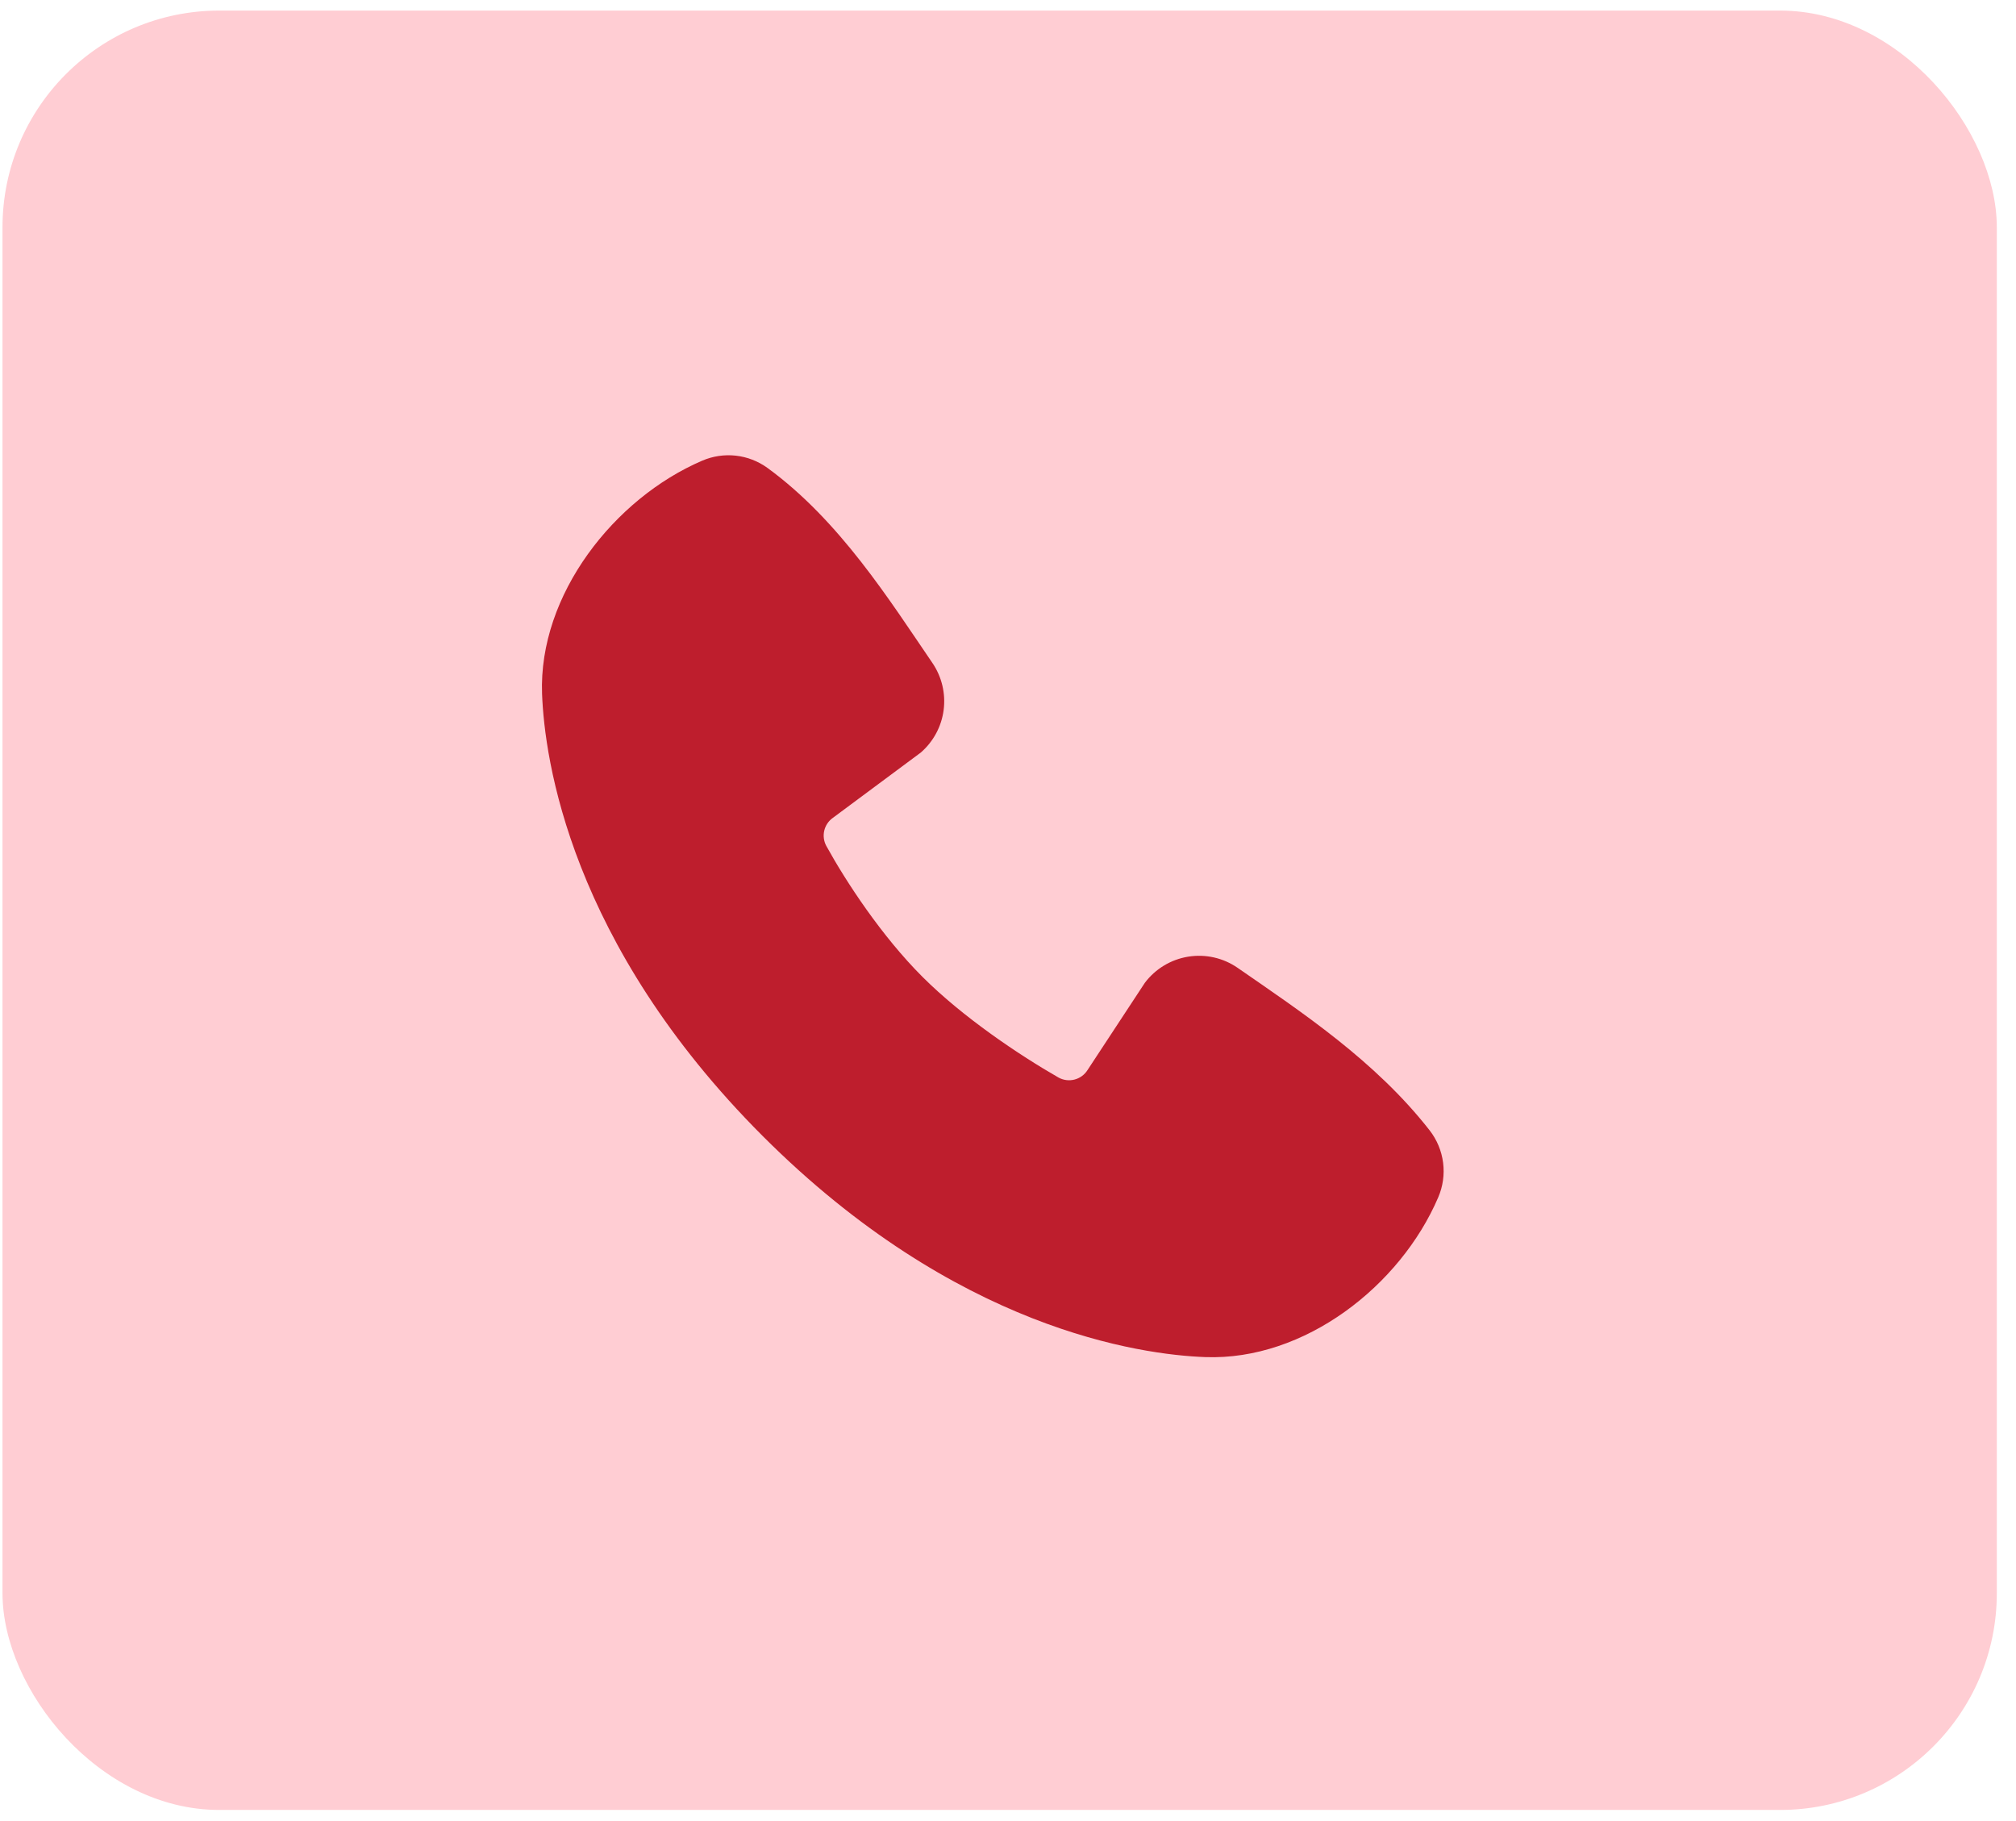
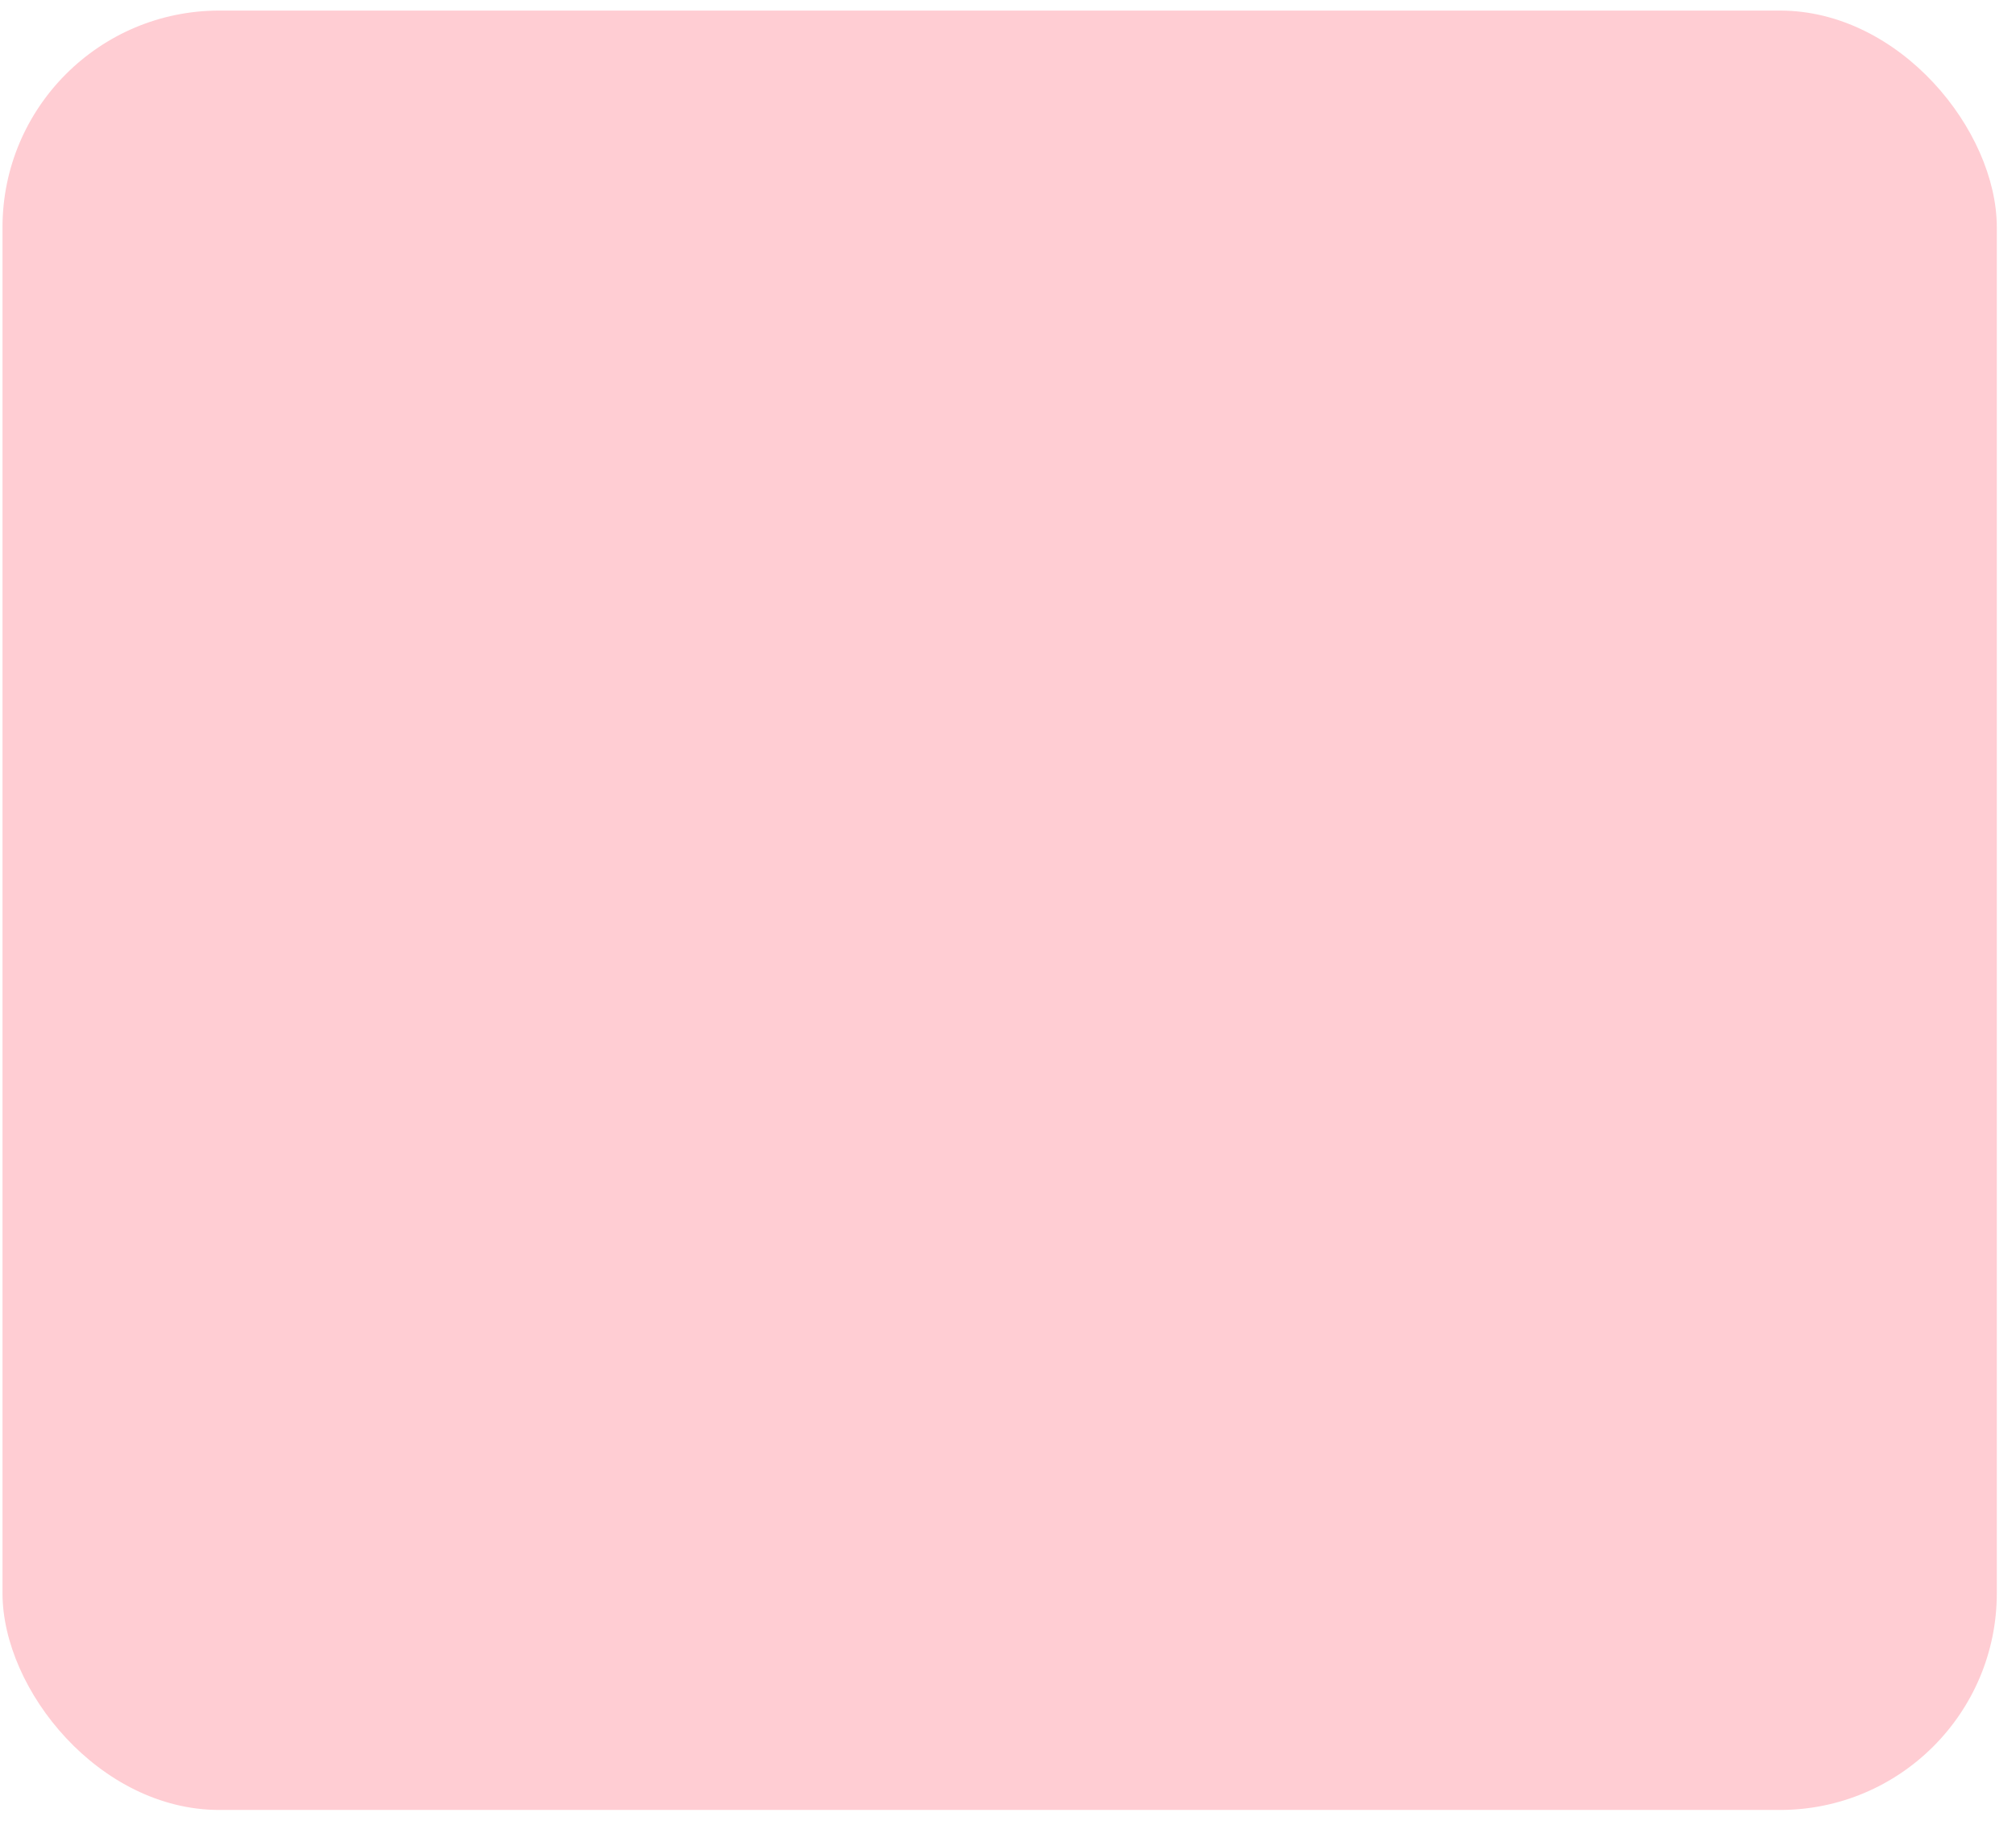
<svg xmlns="http://www.w3.org/2000/svg" width="93" height="84" viewBox="0 0 93 84" fill="none">
  <rect x="0.115" y="0.488" width="92" height="83" rx="10" fill="#FFCDD3" />
-   <path fill-rule="evenodd" clip-rule="evenodd" d="M55.599 62.599C52.599 62.488 44.097 61.313 35.193 52.411C26.291 43.507 25.118 35.007 25.006 32.005C24.839 27.43 28.343 22.986 32.391 21.251C32.879 21.04 33.412 20.96 33.94 21.018C34.468 21.076 34.971 21.271 35.401 21.582C38.735 24.011 41.035 27.686 43.01 30.576C43.444 31.211 43.63 31.983 43.532 32.746C43.434 33.509 43.058 34.209 42.477 34.713L38.412 37.732C38.216 37.874 38.077 38.082 38.023 38.318C37.968 38.554 38.002 38.802 38.116 39.016C39.037 40.688 40.675 43.18 42.55 45.055C44.425 46.93 47.035 48.676 48.825 49.701C49.049 49.827 49.313 49.862 49.562 49.799C49.812 49.736 50.028 49.581 50.166 49.363L52.812 45.336C53.298 44.69 54.016 44.257 54.814 44.128C55.613 43.999 56.43 44.184 57.095 44.645C60.026 46.674 63.447 48.934 65.951 52.141C66.288 52.574 66.502 53.089 66.572 53.633C66.641 54.178 66.563 54.731 66.345 55.234C64.602 59.303 60.189 62.768 55.599 62.599Z" fill="#BE1E2D" />
</svg>